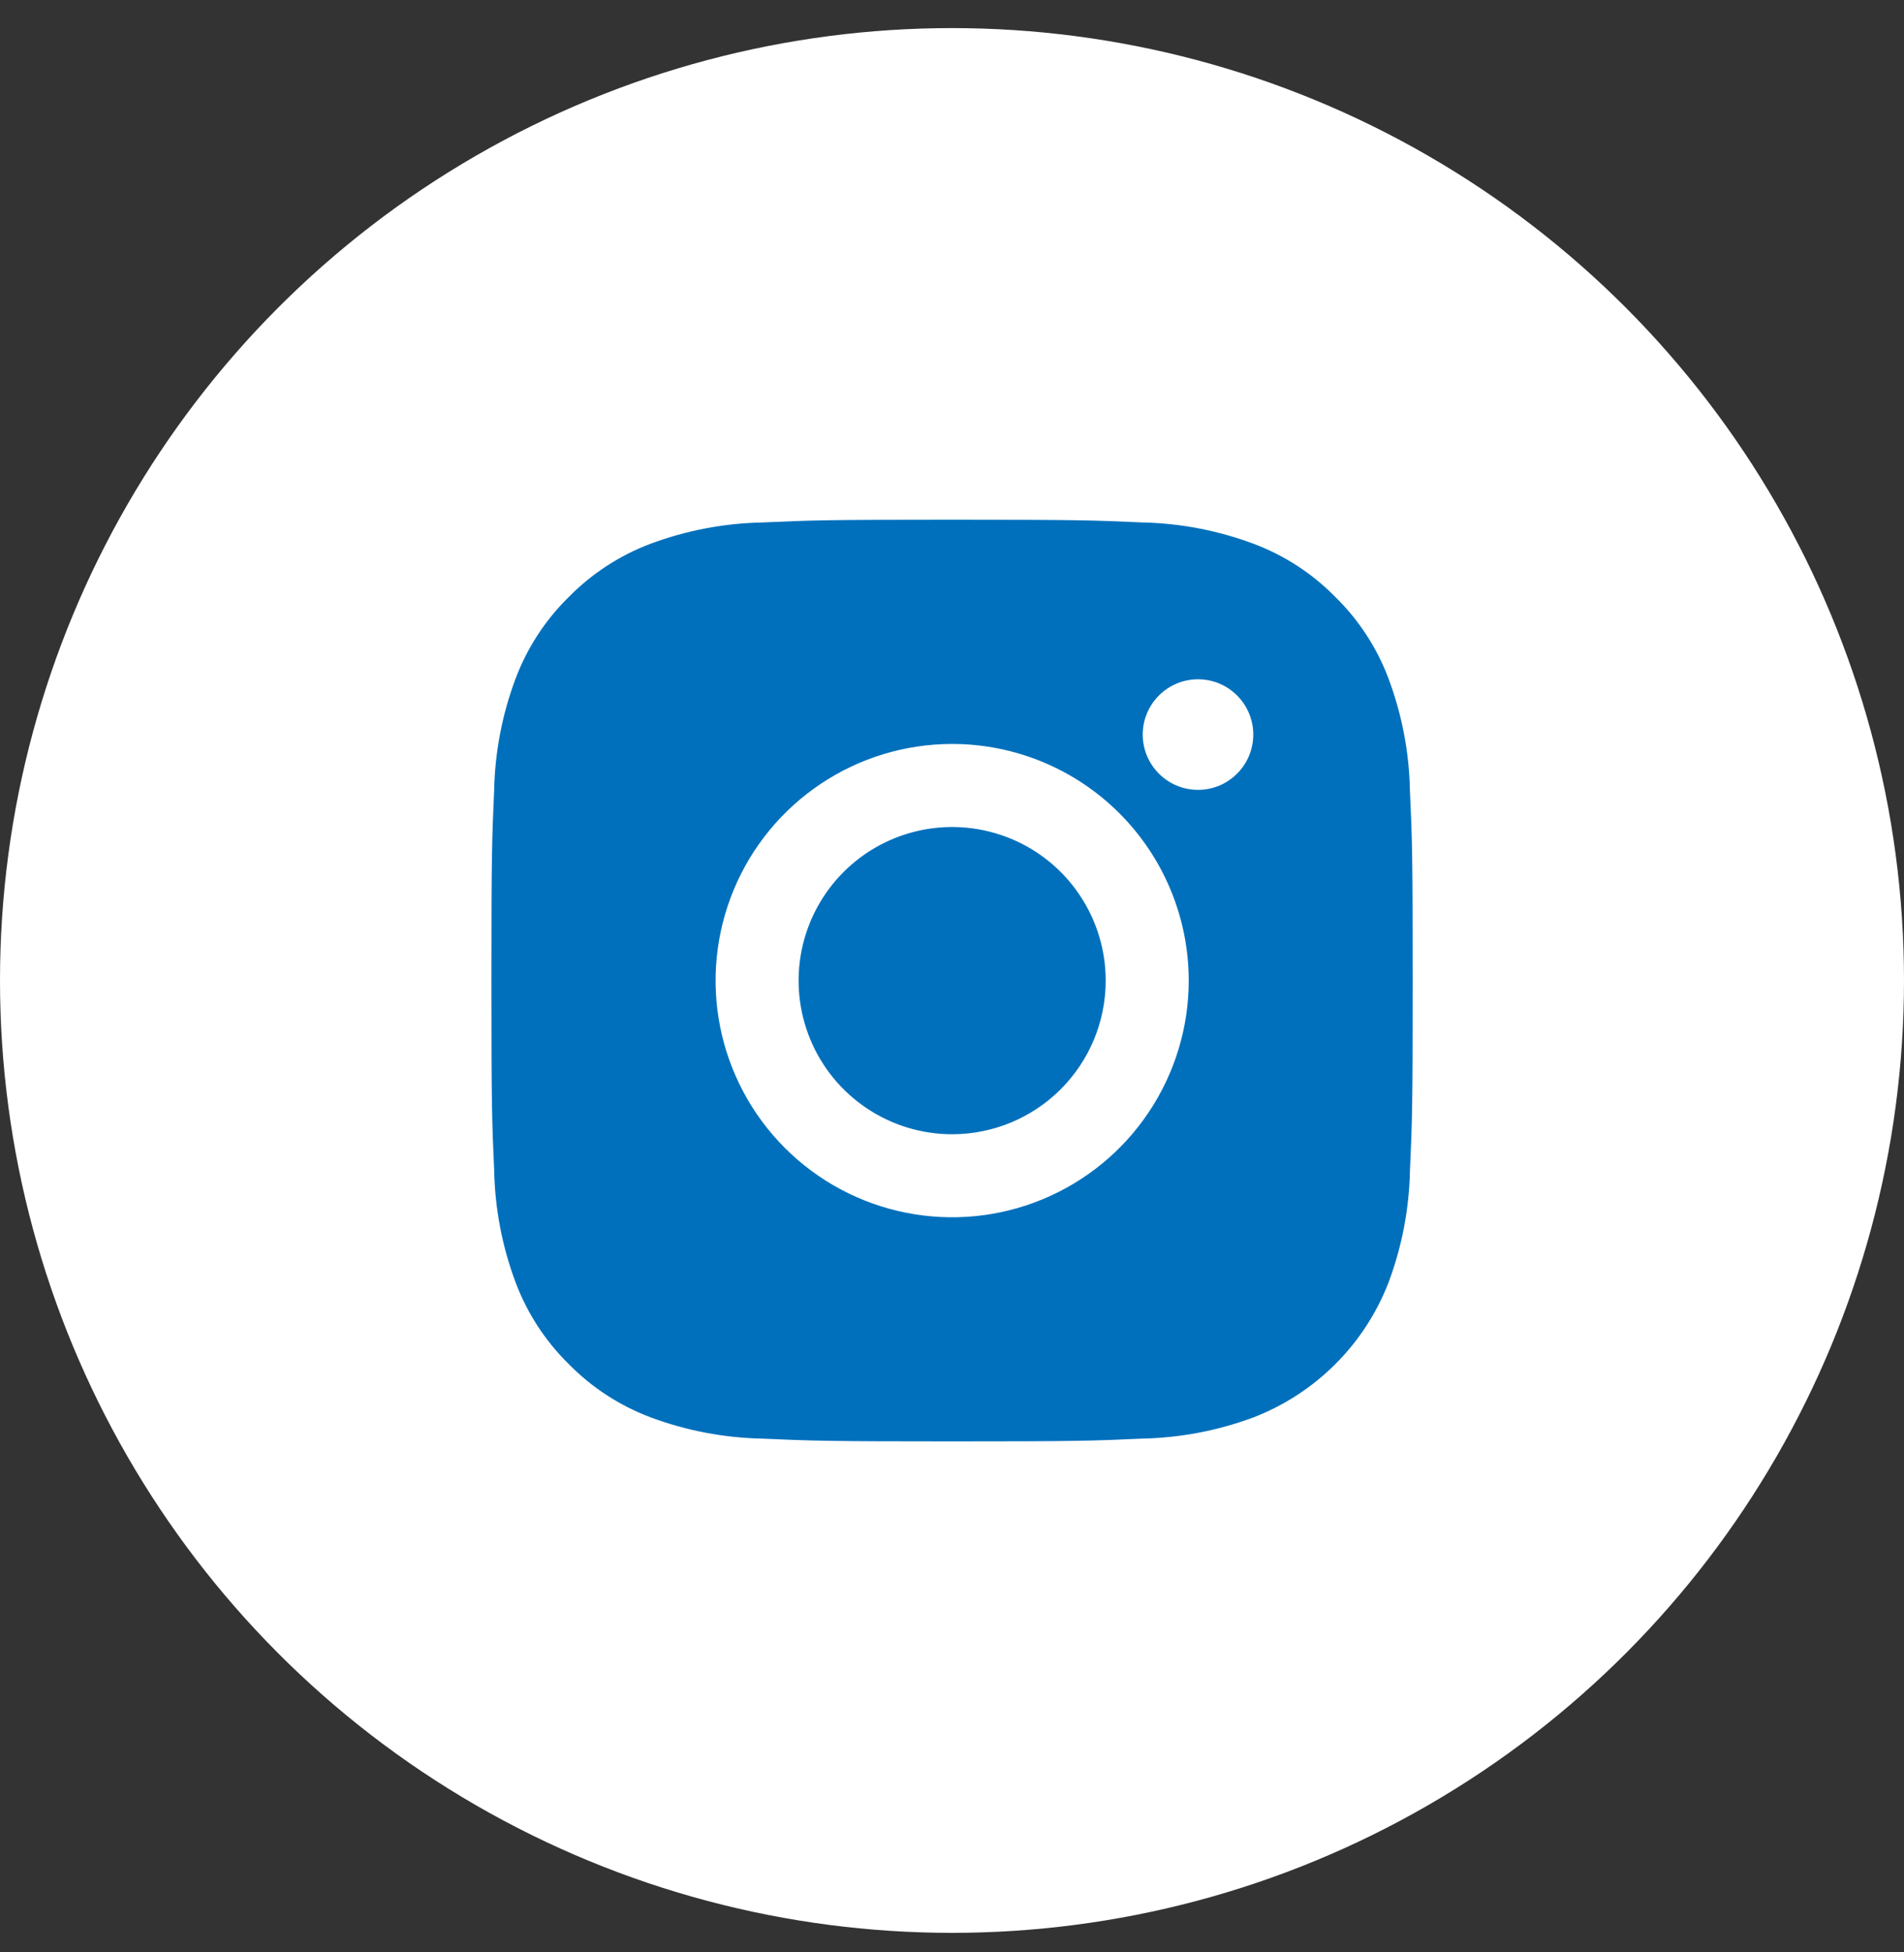
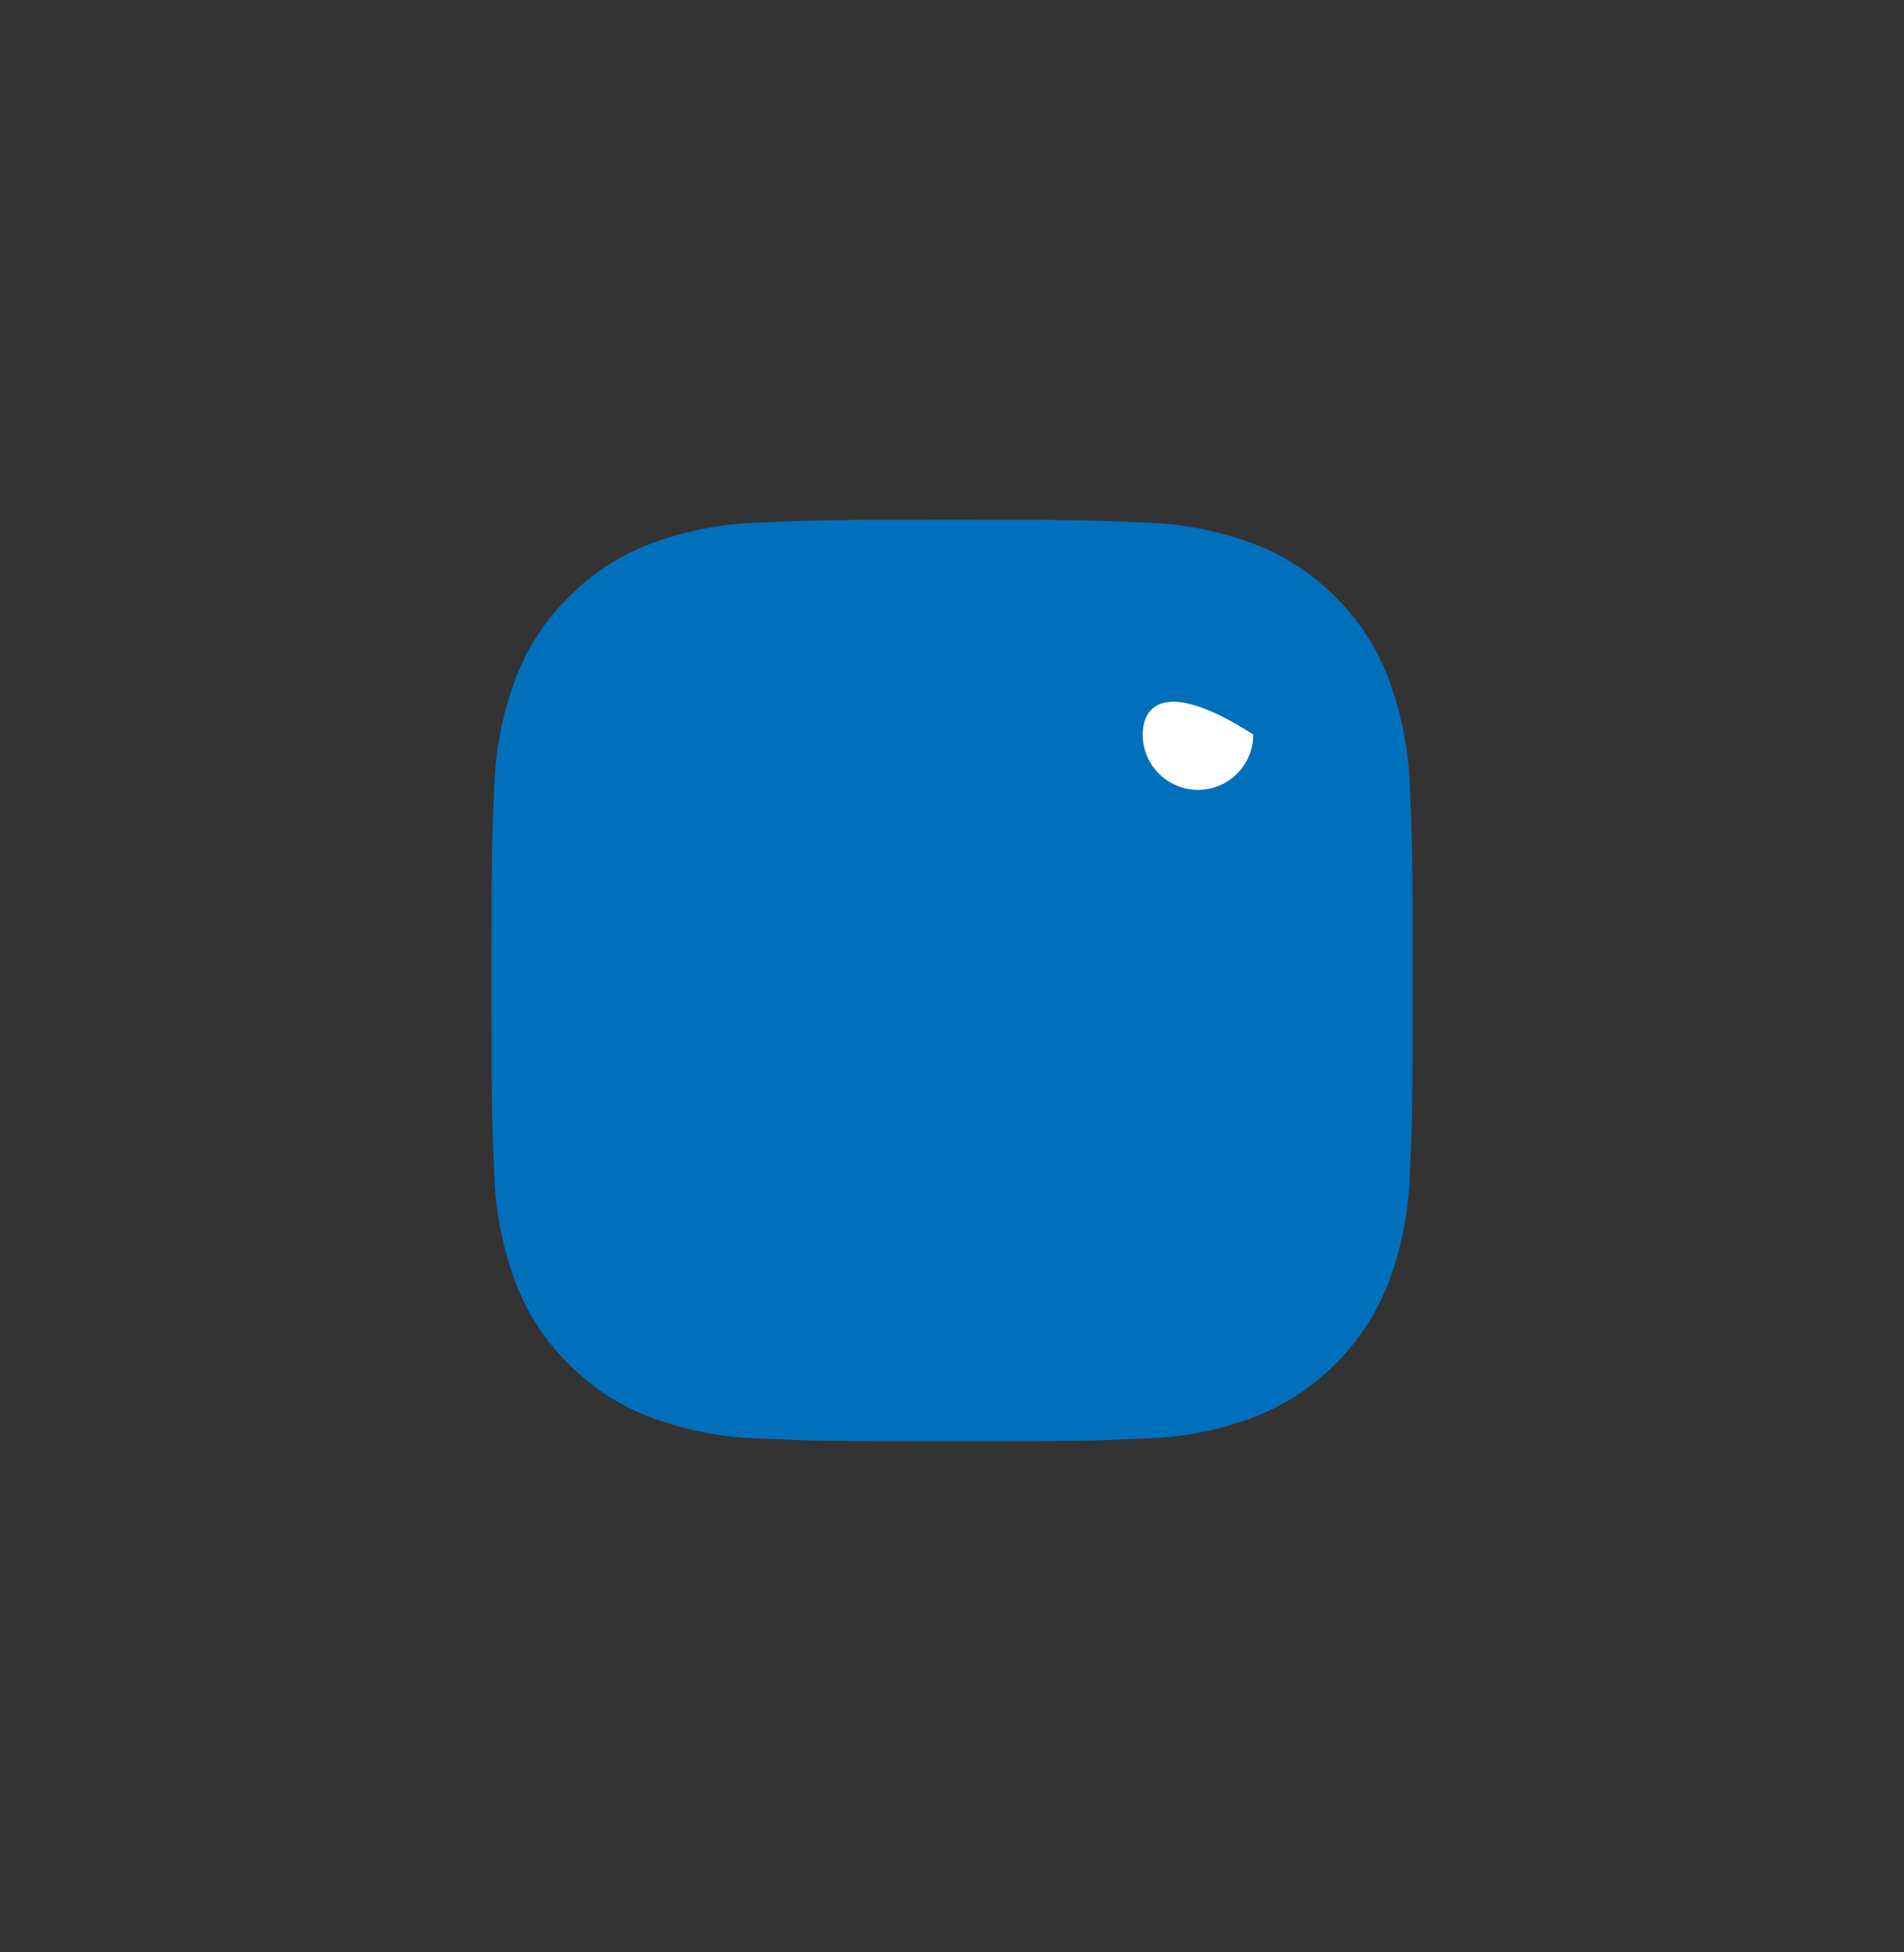
<svg xmlns="http://www.w3.org/2000/svg" width="40" height="41" viewBox="0 0 40 41" fill="none">
  <rect x="0" y="0" width="40" height="41" fill="#333333" stroke="none" />
-   <circle cx="20" cy="20.59" r="20" fill="white" />
  <path d="M20.001 10.914C17.374 10.914 17.044 10.925 16.011 10.972C15.208 10.988 14.413 11.14 13.661 11.421C13.016 11.665 12.431 12.046 11.948 12.538C11.455 13.021 11.074 13.606 10.831 14.252C10.549 15.004 10.397 15.799 10.381 16.602C10.335 17.633 10.324 17.964 10.324 20.591C10.324 23.218 10.335 23.549 10.382 24.581C10.398 25.384 10.55 26.179 10.832 26.931C11.075 27.577 11.456 28.162 11.948 28.645C12.431 29.137 13.016 29.518 13.662 29.762C14.414 30.043 15.209 30.195 16.012 30.211C17.044 30.257 17.374 30.269 20.002 30.269C22.63 30.269 22.96 30.258 23.992 30.211C24.795 30.195 25.59 30.043 26.342 29.762C26.985 29.512 27.568 29.132 28.056 28.644C28.543 28.157 28.923 27.573 29.172 26.93C29.453 26.178 29.605 25.383 29.621 24.58C29.668 23.549 29.678 23.218 29.678 20.591C29.678 17.964 29.668 17.633 29.62 16.601C29.605 15.798 29.452 15.003 29.171 14.251C28.928 13.605 28.547 13.02 28.054 12.537C27.571 12.045 26.986 11.664 26.34 11.421C25.588 11.139 24.793 10.987 23.99 10.971C22.959 10.925 22.628 10.914 20.001 10.914Z" fill="#0070BC" />
-   <path d="M20.003 15.623C19.02 15.623 18.059 15.915 17.242 16.461C16.425 17.007 15.788 17.783 15.412 18.691C15.036 19.599 14.937 20.599 15.129 21.563C15.321 22.527 15.794 23.412 16.489 24.107C17.184 24.802 18.07 25.276 19.034 25.467C19.998 25.659 20.997 25.561 21.905 25.184C22.813 24.808 23.589 24.171 24.135 23.354C24.681 22.537 24.973 21.576 24.973 20.593C24.973 19.275 24.449 18.011 23.517 17.079C22.585 16.147 21.321 15.623 20.003 15.623ZM20.003 23.819C19.365 23.819 18.741 23.63 18.211 23.275C17.68 22.921 17.267 22.417 17.023 21.828C16.779 21.238 16.715 20.59 16.839 19.964C16.964 19.338 17.271 18.763 17.722 18.312C18.173 17.861 18.748 17.554 19.374 17.429C20 17.305 20.648 17.369 21.238 17.613C21.827 17.857 22.331 18.27 22.685 18.801C23.04 19.331 23.229 19.955 23.229 20.593C23.229 21.449 22.889 22.269 22.284 22.874C21.679 23.479 20.859 23.819 20.003 23.819V23.819Z" fill="white" />
-   <path d="M25.168 16.587C25.809 16.587 26.329 16.067 26.329 15.426C26.329 14.785 25.809 14.265 25.168 14.265C24.527 14.265 24.007 14.785 24.007 15.426C24.007 16.067 24.527 16.587 25.168 16.587Z" fill="white" />
+   <path d="M25.168 16.587C25.809 16.587 26.329 16.067 26.329 15.426C24.527 14.265 24.007 14.785 24.007 15.426C24.007 16.067 24.527 16.587 25.168 16.587Z" fill="white" />
</svg>